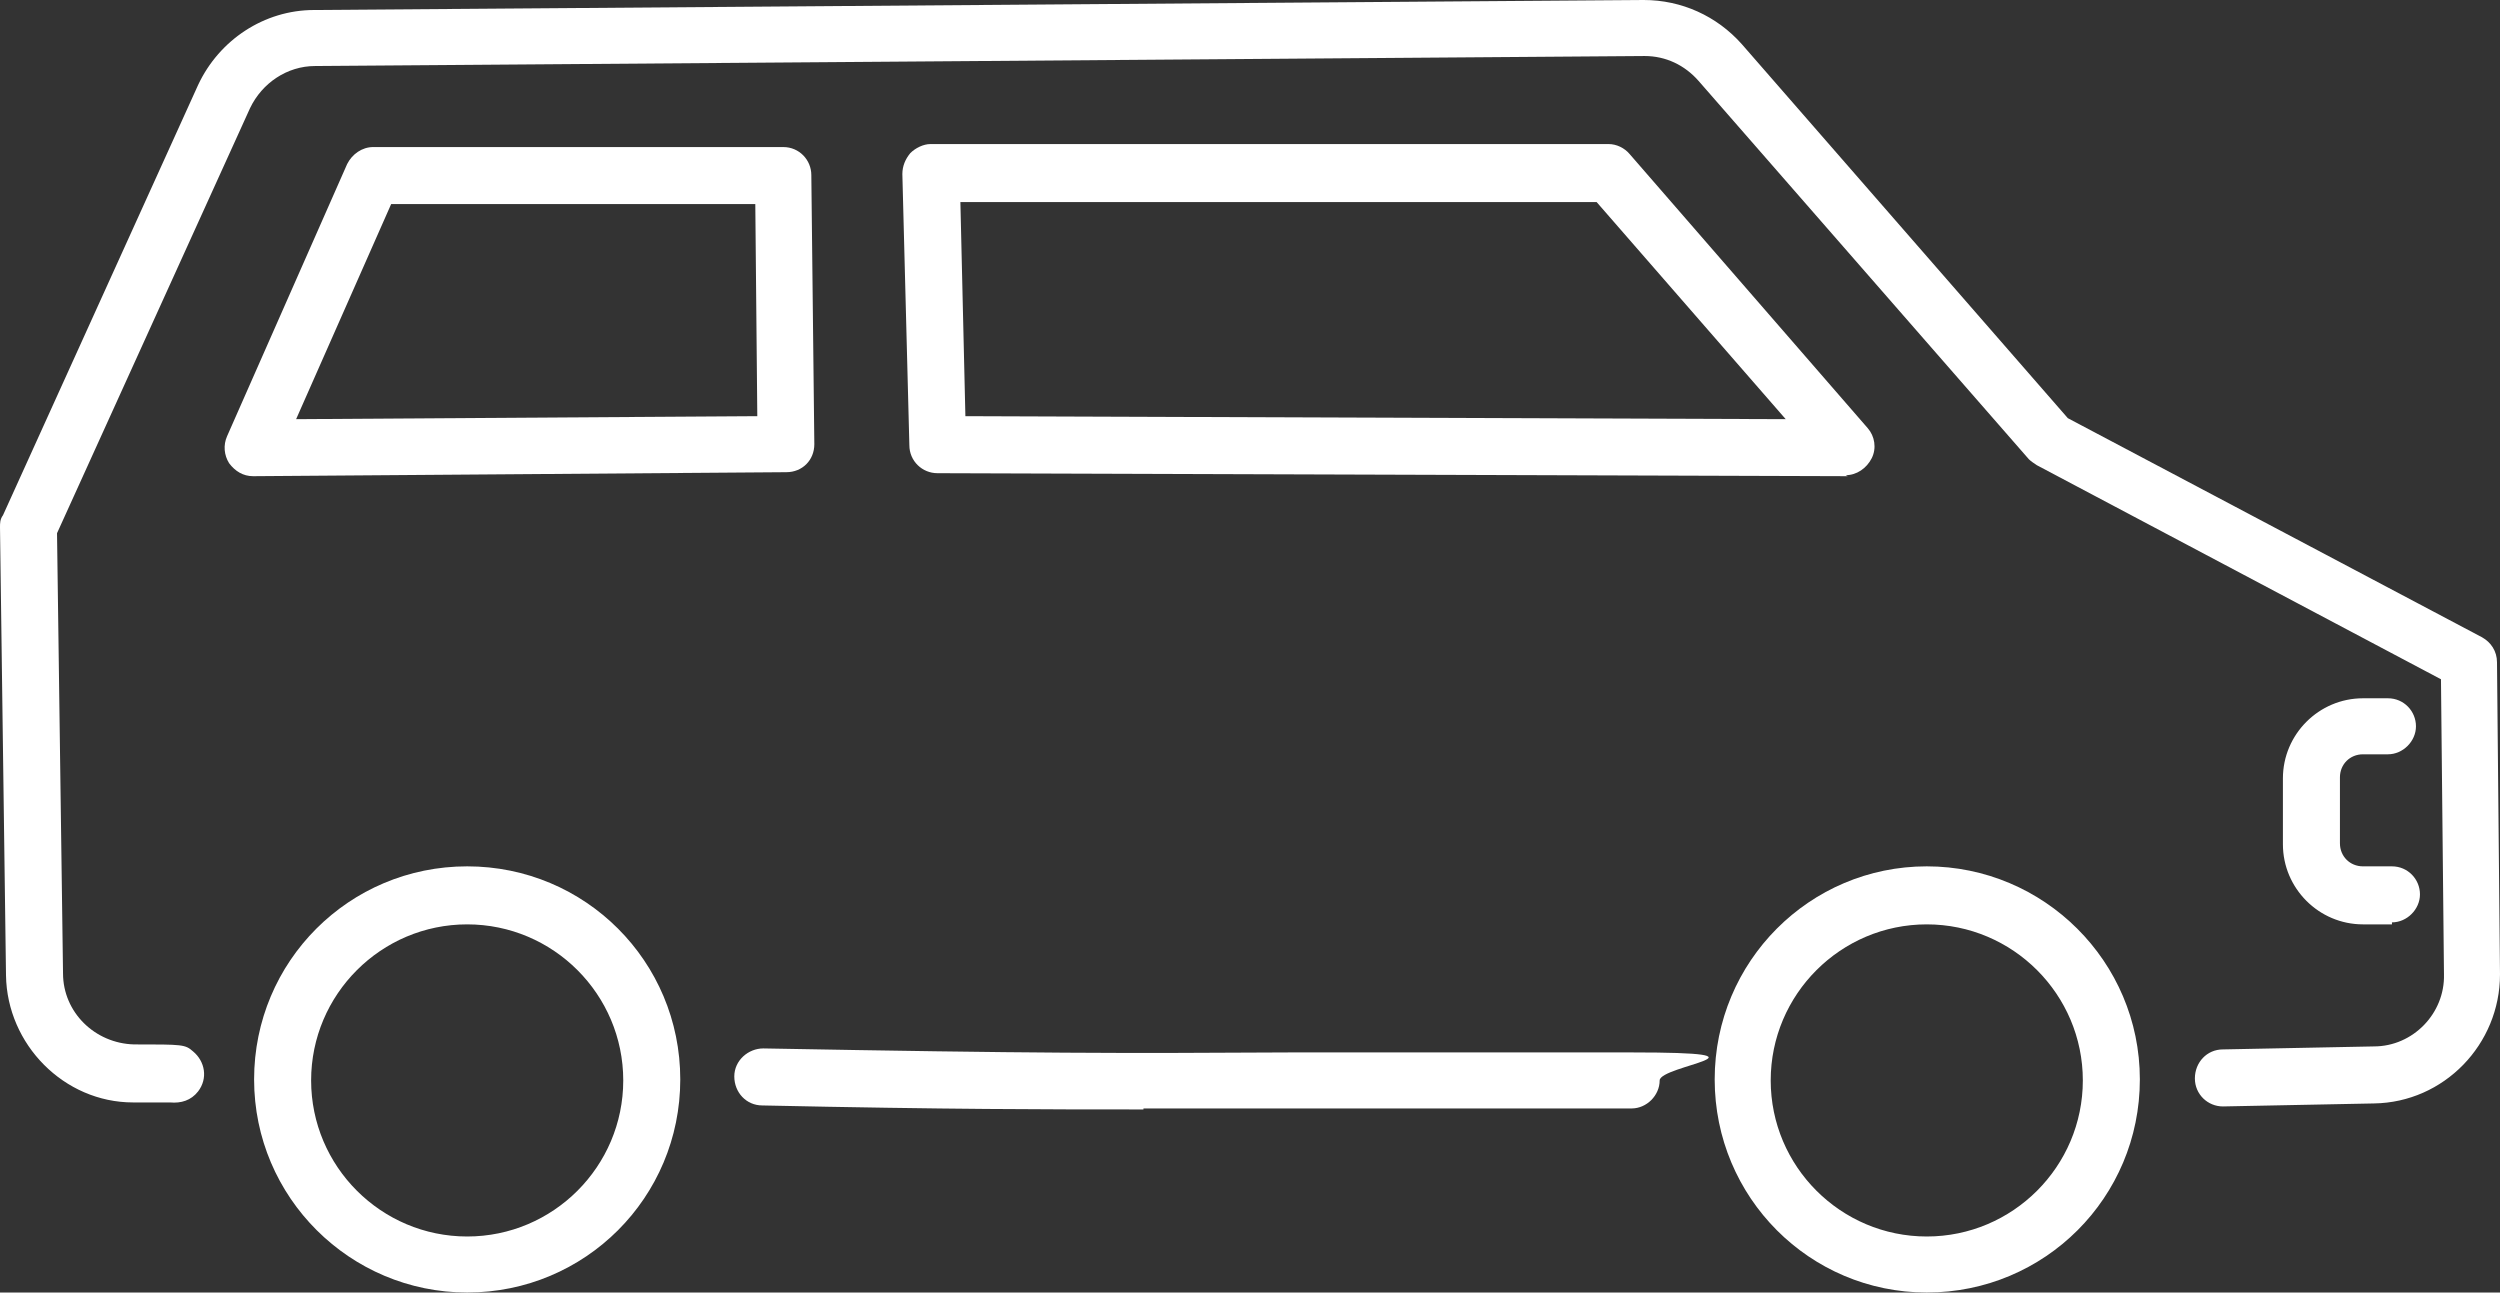
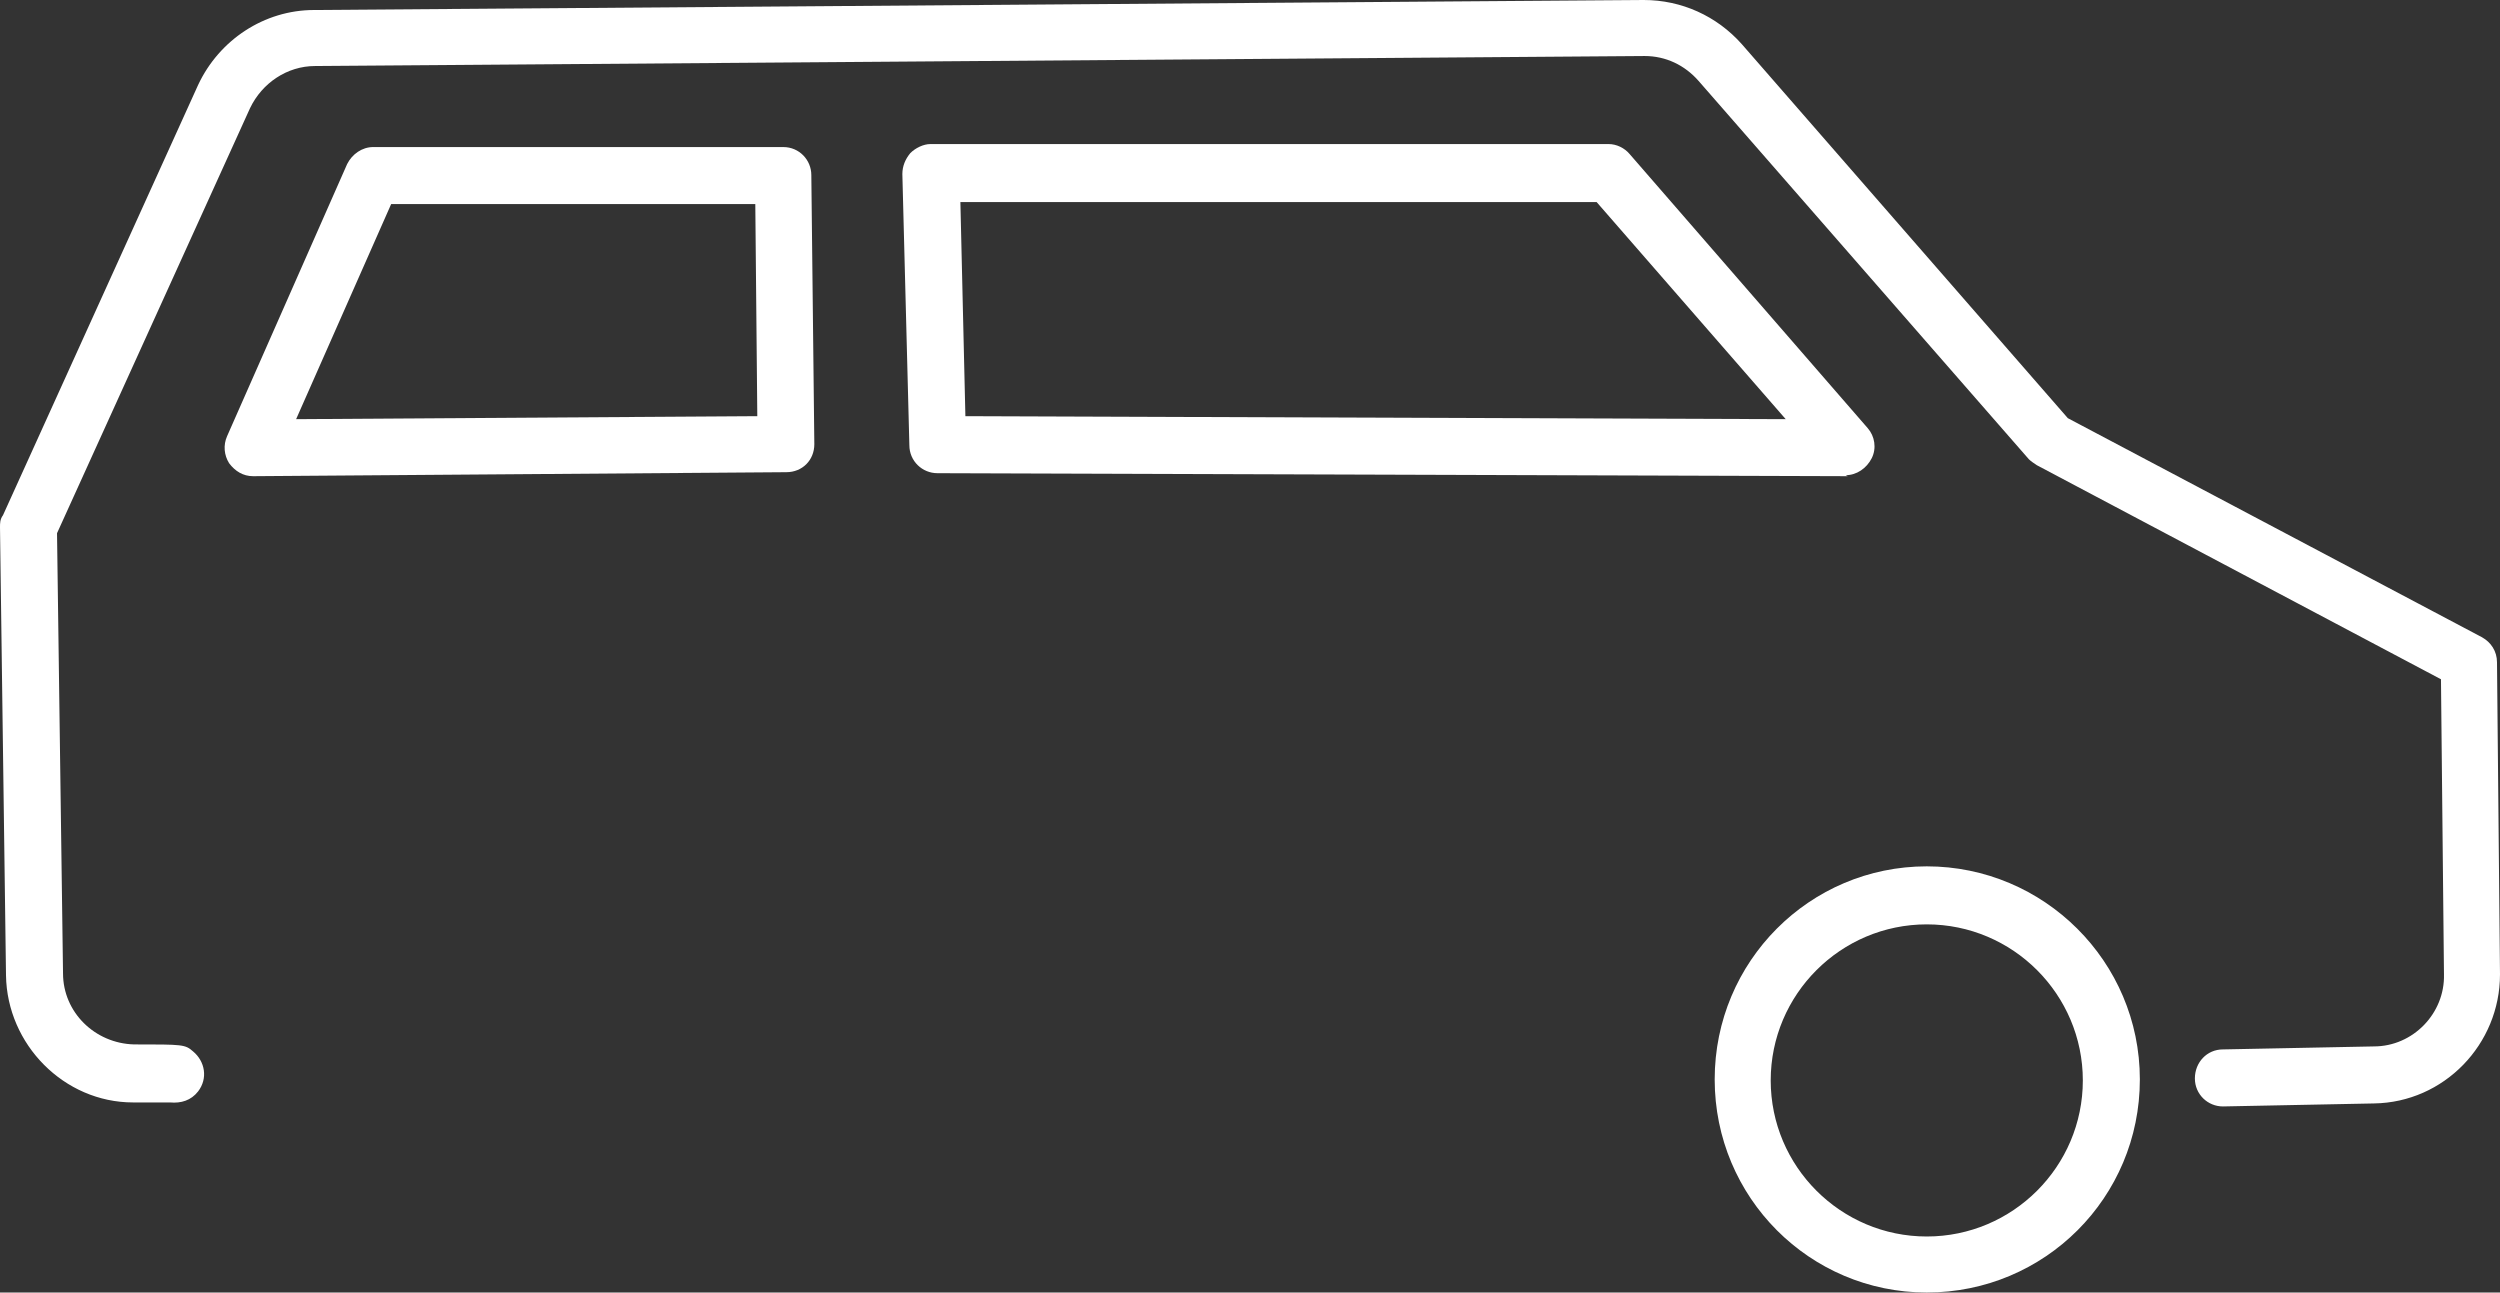
<svg xmlns="http://www.w3.org/2000/svg" id="_レイヤー_1" data-name="レイヤー 1" version="1.1" viewBox="0 0 249.9 129.2">
  <rect x="0" y="0" width="249.9" height="129.2" fill="#333333" stroke="none" />
  <defs>
    <style>
      .cls-1 {
        fill: #fff;
        stroke-width: 0px;
      }
    </style>
  </defs>
  <path class="cls-1" d="M222.2,110.6c-1.5,0-2.8-1.2-2.8-2.8,0-1.6,1.2-2.9,2.8-2.9l15.1-.3c3.9,0,7.1-3.3,7-7.2l-.3-29.5-40.4-21.4c-.3-.2-.6-.4-.8-.6l-33-37.8c-1.4-1.6-3.3-2.5-5.4-2.5h0l-132.9,1c-2.8,0-5.3,1.7-6.5,4.2L5.7,53.3l.6,44c0,3.9,3.2,7,7.1,7.1,4.9,0,5.1,0,5.9.7,1.2,1,1.5,2.7.5,4-.7.9-1.7,1.2-2.8,1.1-.3,0-1.1,0-3.7,0-6.9,0-12.6-5.8-12.7-12.7L0,52.7c0-.4,0-.8.3-1.2L19.8,8.5C21.9,4,26.4,1,31.4,1L164.3,0c3.8,0,7.3,1.6,9.8,4.4l32.6,37.4,41.4,21.9c.9.5,1.5,1.4,1.5,2.5l.3,31.2c0,7-5.6,12.8-12.6,12.9l-15.1.3s0,0,0,0ZM17.2,110.2h0ZM15.9,109.6h0,0ZM15.8,109.6s0,0,0,0c0,0,0,0,0,0ZM15.8,109.6s0,0,0,0c0,0,0,0,0,0Z" />
-   <path class="cls-1" d="M114.3,110.9c-9.8,0-19.4,0-38.1-.4-1.6,0-2.8-1.3-2.8-2.9,0-1.6,1.4-2.8,2.9-2.8,27.3.5,35.3.5,52.7.4,8.3,0,18.6,0,34.1,0s2.8,1.3,2.8,2.8-1.3,2.8-2.8,2.8c-15.5,0-25.8,0-34.1,0-5.6,0-10.2,0-14.7,0Z" />
  <path class="cls-1" d="M184.7,47.6h0l-91-.3c-1.5,0-2.8-1.2-2.8-2.8l-.7-27.1c0-.8.3-1.5.8-2.1.5-.5,1.3-.9,2-.9h67.8c.8,0,1.6.4,2.1,1l23.8,27.4c.7.8.9,2,.4,3-.5,1-1.5,1.7-2.6,1.7ZM96.5,41.6l82,.3-18.9-21.7h-63.6l.5,21.4Z" />
  <path class="cls-1" d="M25.3,47.6c-1,0-1.8-.5-2.4-1.3-.5-.8-.6-1.8-.2-2.7l12-27.2c.5-1,1.5-1.7,2.6-1.7h41c1.6,0,2.8,1.3,2.8,2.8l.3,26.9c0,.8-.3,1.5-.8,2-.5.5-1.2.8-2,.8l-53.3.4h0ZM39.1,20.4l-9.5,21.5,46.1-.3-.2-21.2h-36.4Z" />
  <path class="cls-1" d="M192.6,129.2c-11.7,0-21.2-9.5-21.2-21.3s9.5-21.3,21.2-21.3,21.3,9.5,21.3,21.3-9.5,21.3-21.3,21.3ZM192.6,92.4c-8.6,0-15.6,7-15.6,15.6s7,15.6,15.6,15.6,15.6-7,15.6-15.6-7-15.6-15.6-15.6Z" />
-   <path class="cls-1" d="M46.7,129.2c-11.7,0-21.3-9.5-21.3-21.3s9.5-21.3,21.3-21.3,21.3,9.5,21.3,21.3-9.5,21.3-21.3,21.3ZM46.7,92.4c-8.6,0-15.6,7-15.6,15.6s7,15.6,15.6,15.6,15.6-7,15.6-15.6-7-15.6-15.6-15.6Z" />
-   <path class="cls-1" d="M239.1,92.4h-2.9c-4.4,0-8-3.6-8-8v-6.6c0-4.4,3.6-8,8-8h2.5c1.6,0,2.8,1.3,2.8,2.8s-1.3,2.8-2.8,2.8h-2.5c-1.3,0-2.3,1-2.3,2.3v6.6c0,1.3,1,2.3,2.3,2.3h2.9c1.6,0,2.8,1.3,2.8,2.8s-1.3,2.8-2.8,2.8Z" />
</svg>